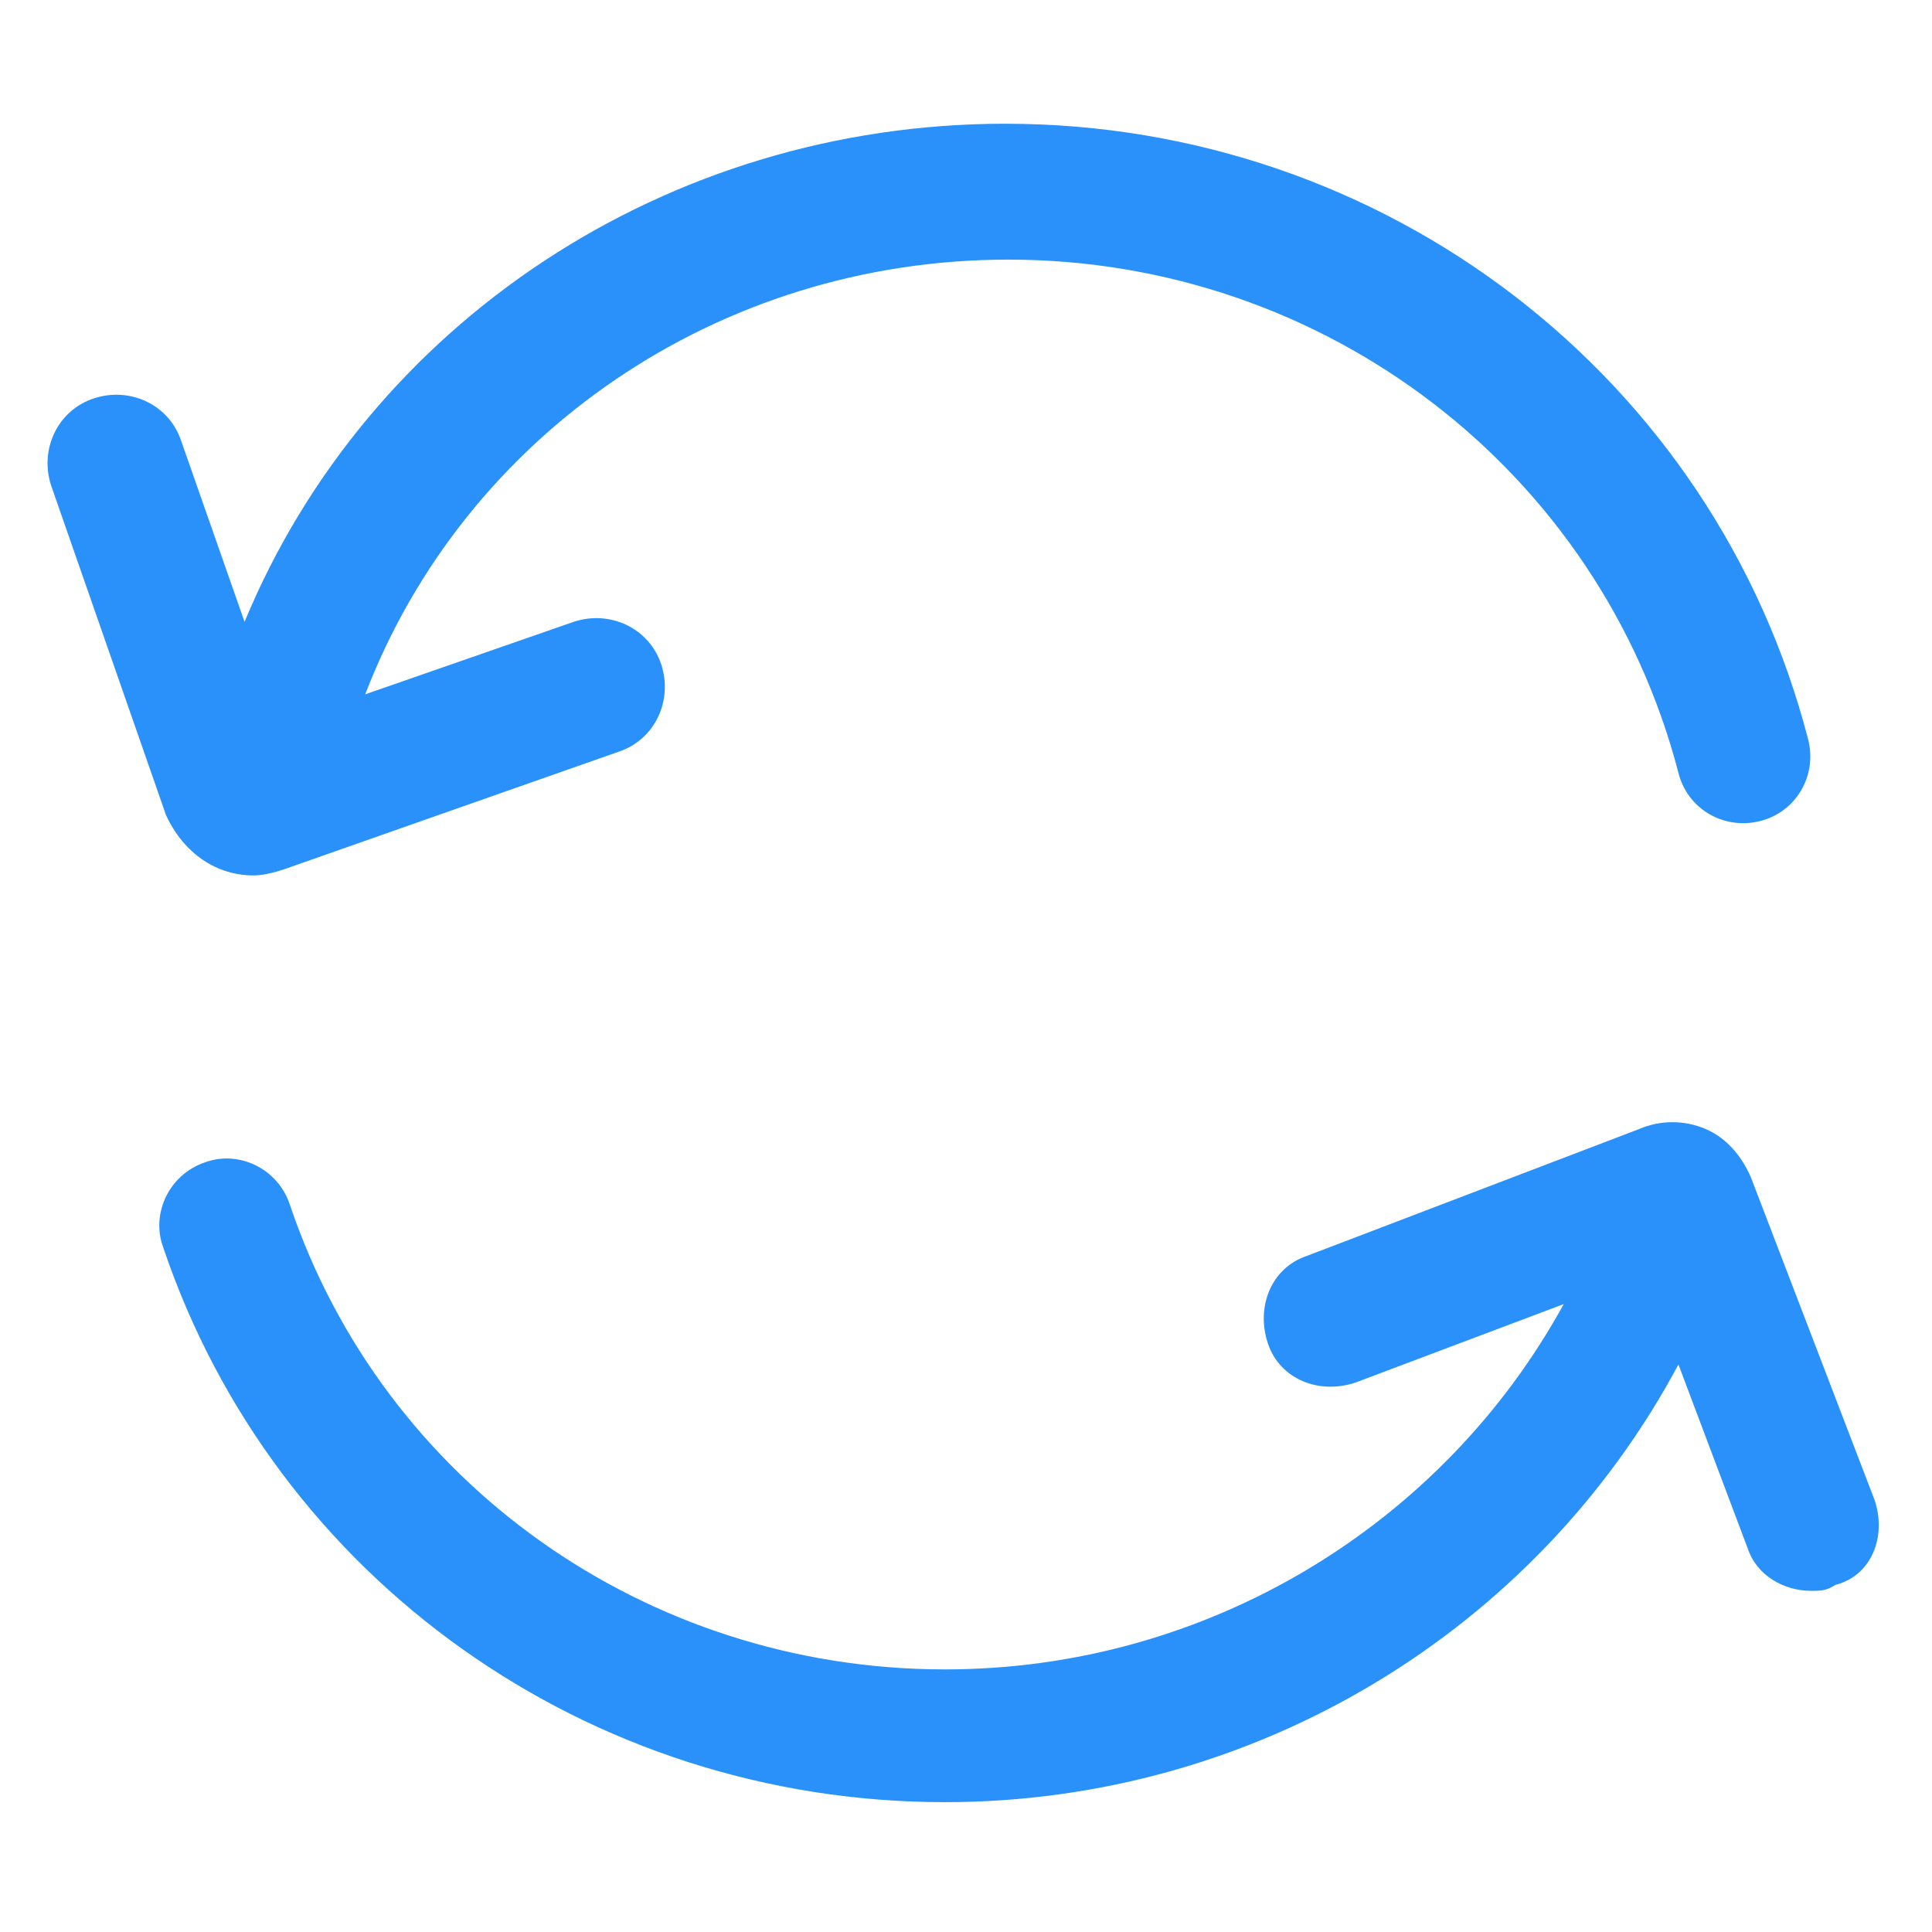
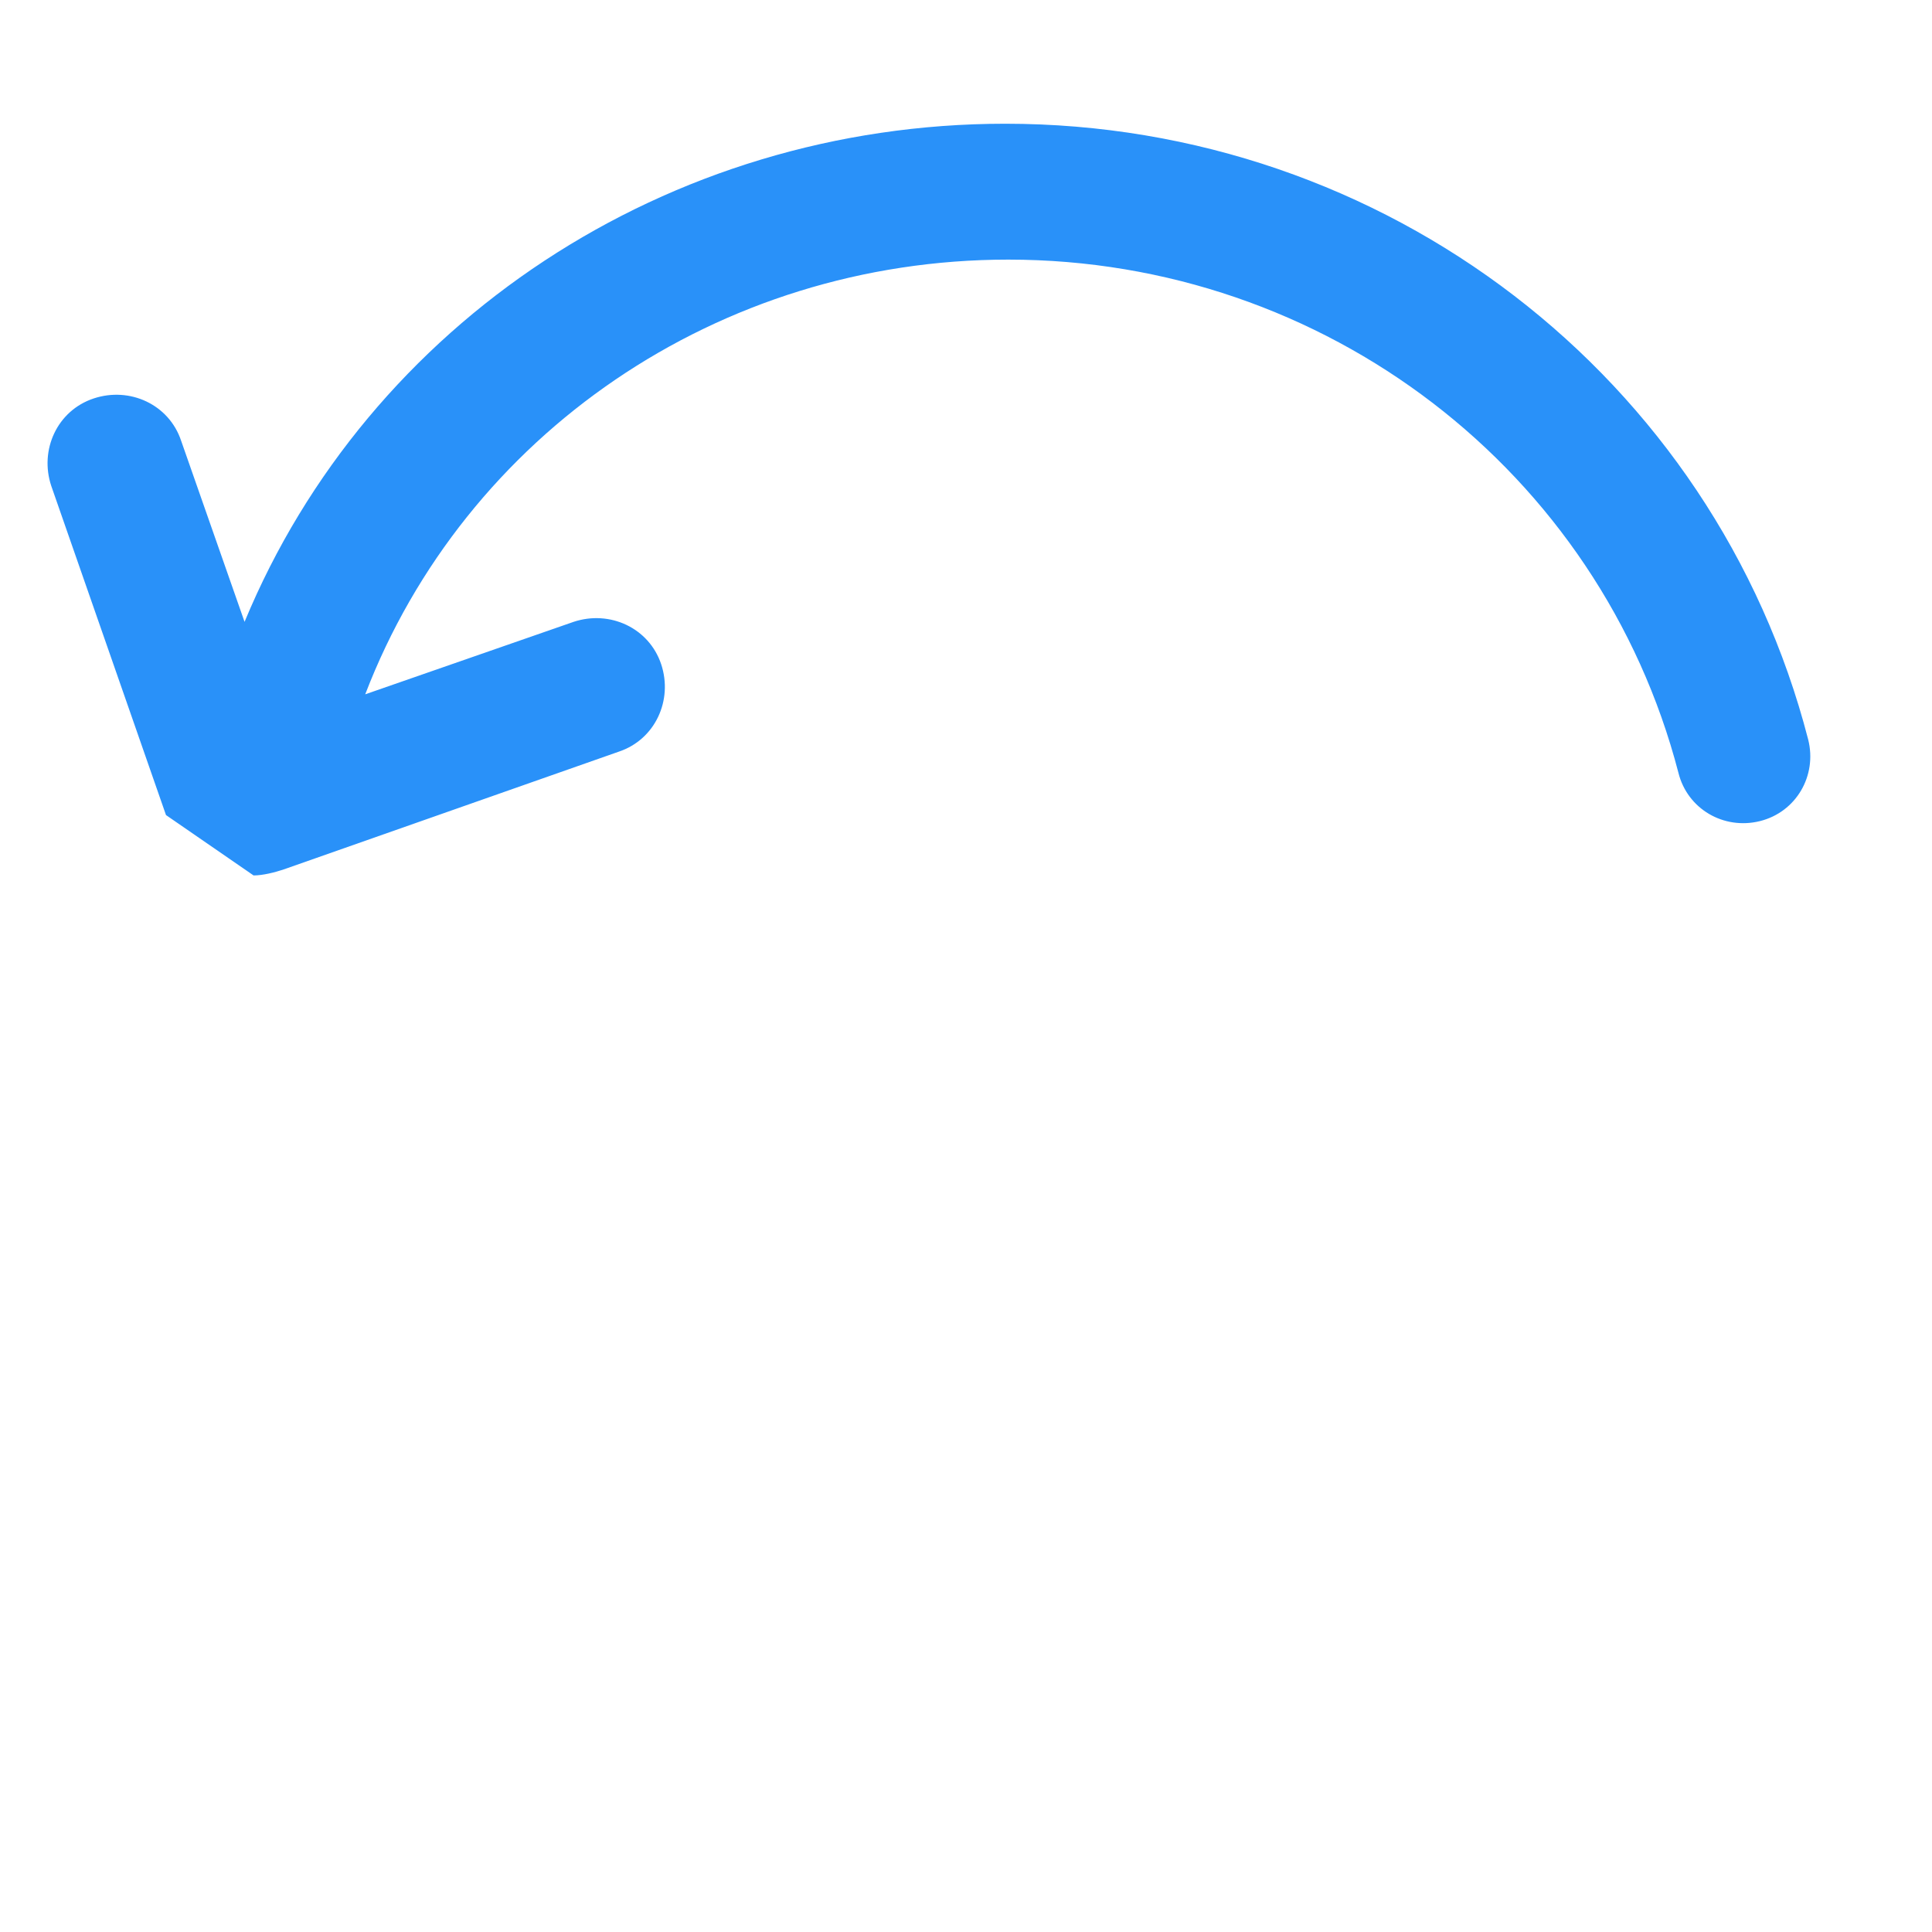
<svg xmlns="http://www.w3.org/2000/svg" width="24" height="24" viewBox="0 0 24 24" fill="none">
-   <path d="M3.15 10.875C3.263 10.875 3.413 10.838 3.525 10.8L7.688 9.337C8.137 9.187 8.363 8.7 8.213 8.25C8.062 7.8 7.575 7.575 7.125 7.725L4.537 8.625C5.775 5.4 8.925 3.225 12.525 3.225C16.462 3.225 19.875 5.85 20.85 9.6C20.962 10.05 21.413 10.312 21.863 10.2C22.312 10.088 22.575 9.637 22.462 9.187C21.3 4.687 17.212 1.537 12.488 1.537C8.287 1.537 4.575 4.012 3.038 7.725L2.25 5.475C2.1 5.025 1.613 4.8 1.163 4.95C0.712 5.1 0.487 5.587 0.637 6.037L2.062 10.125C2.288 10.613 2.7 10.875 3.15 10.875Z" fill="#2991F9" />
-   <path d="M23.288 18.637L21.75 14.625C21.637 14.363 21.45 14.137 21.188 14.025C20.925 13.912 20.625 13.912 20.363 14.025L16.238 15.6C15.787 15.75 15.6 16.238 15.75 16.688C15.9 17.137 16.387 17.325 16.837 17.175L19.425 16.2C17.925 18.938 15 20.738 11.738 20.738C8.025 20.738 4.763 18.413 3.6 14.963C3.45 14.512 2.963 14.287 2.55 14.438C2.1 14.588 1.875 15.075 2.025 15.488C3.413 19.613 7.313 22.387 11.738 22.387C15.6 22.387 19.087 20.25 20.85 16.95L21.712 19.238C21.825 19.575 22.163 19.762 22.5 19.762C22.613 19.762 22.688 19.762 22.8 19.688C23.25 19.575 23.438 19.087 23.288 18.637Z" fill="#2991F9" />
+   <path d="M3.15 10.875C3.263 10.875 3.413 10.838 3.525 10.8L7.688 9.337C8.137 9.187 8.363 8.7 8.213 8.25C8.062 7.8 7.575 7.575 7.125 7.725L4.537 8.625C5.775 5.4 8.925 3.225 12.525 3.225C16.462 3.225 19.875 5.85 20.85 9.6C20.962 10.05 21.413 10.312 21.863 10.2C22.312 10.088 22.575 9.637 22.462 9.187C21.3 4.687 17.212 1.537 12.488 1.537C8.287 1.537 4.575 4.012 3.038 7.725L2.25 5.475C2.1 5.025 1.613 4.8 1.163 4.95C0.712 5.1 0.487 5.587 0.637 6.037L2.062 10.125Z" fill="#2991F9" />
</svg>